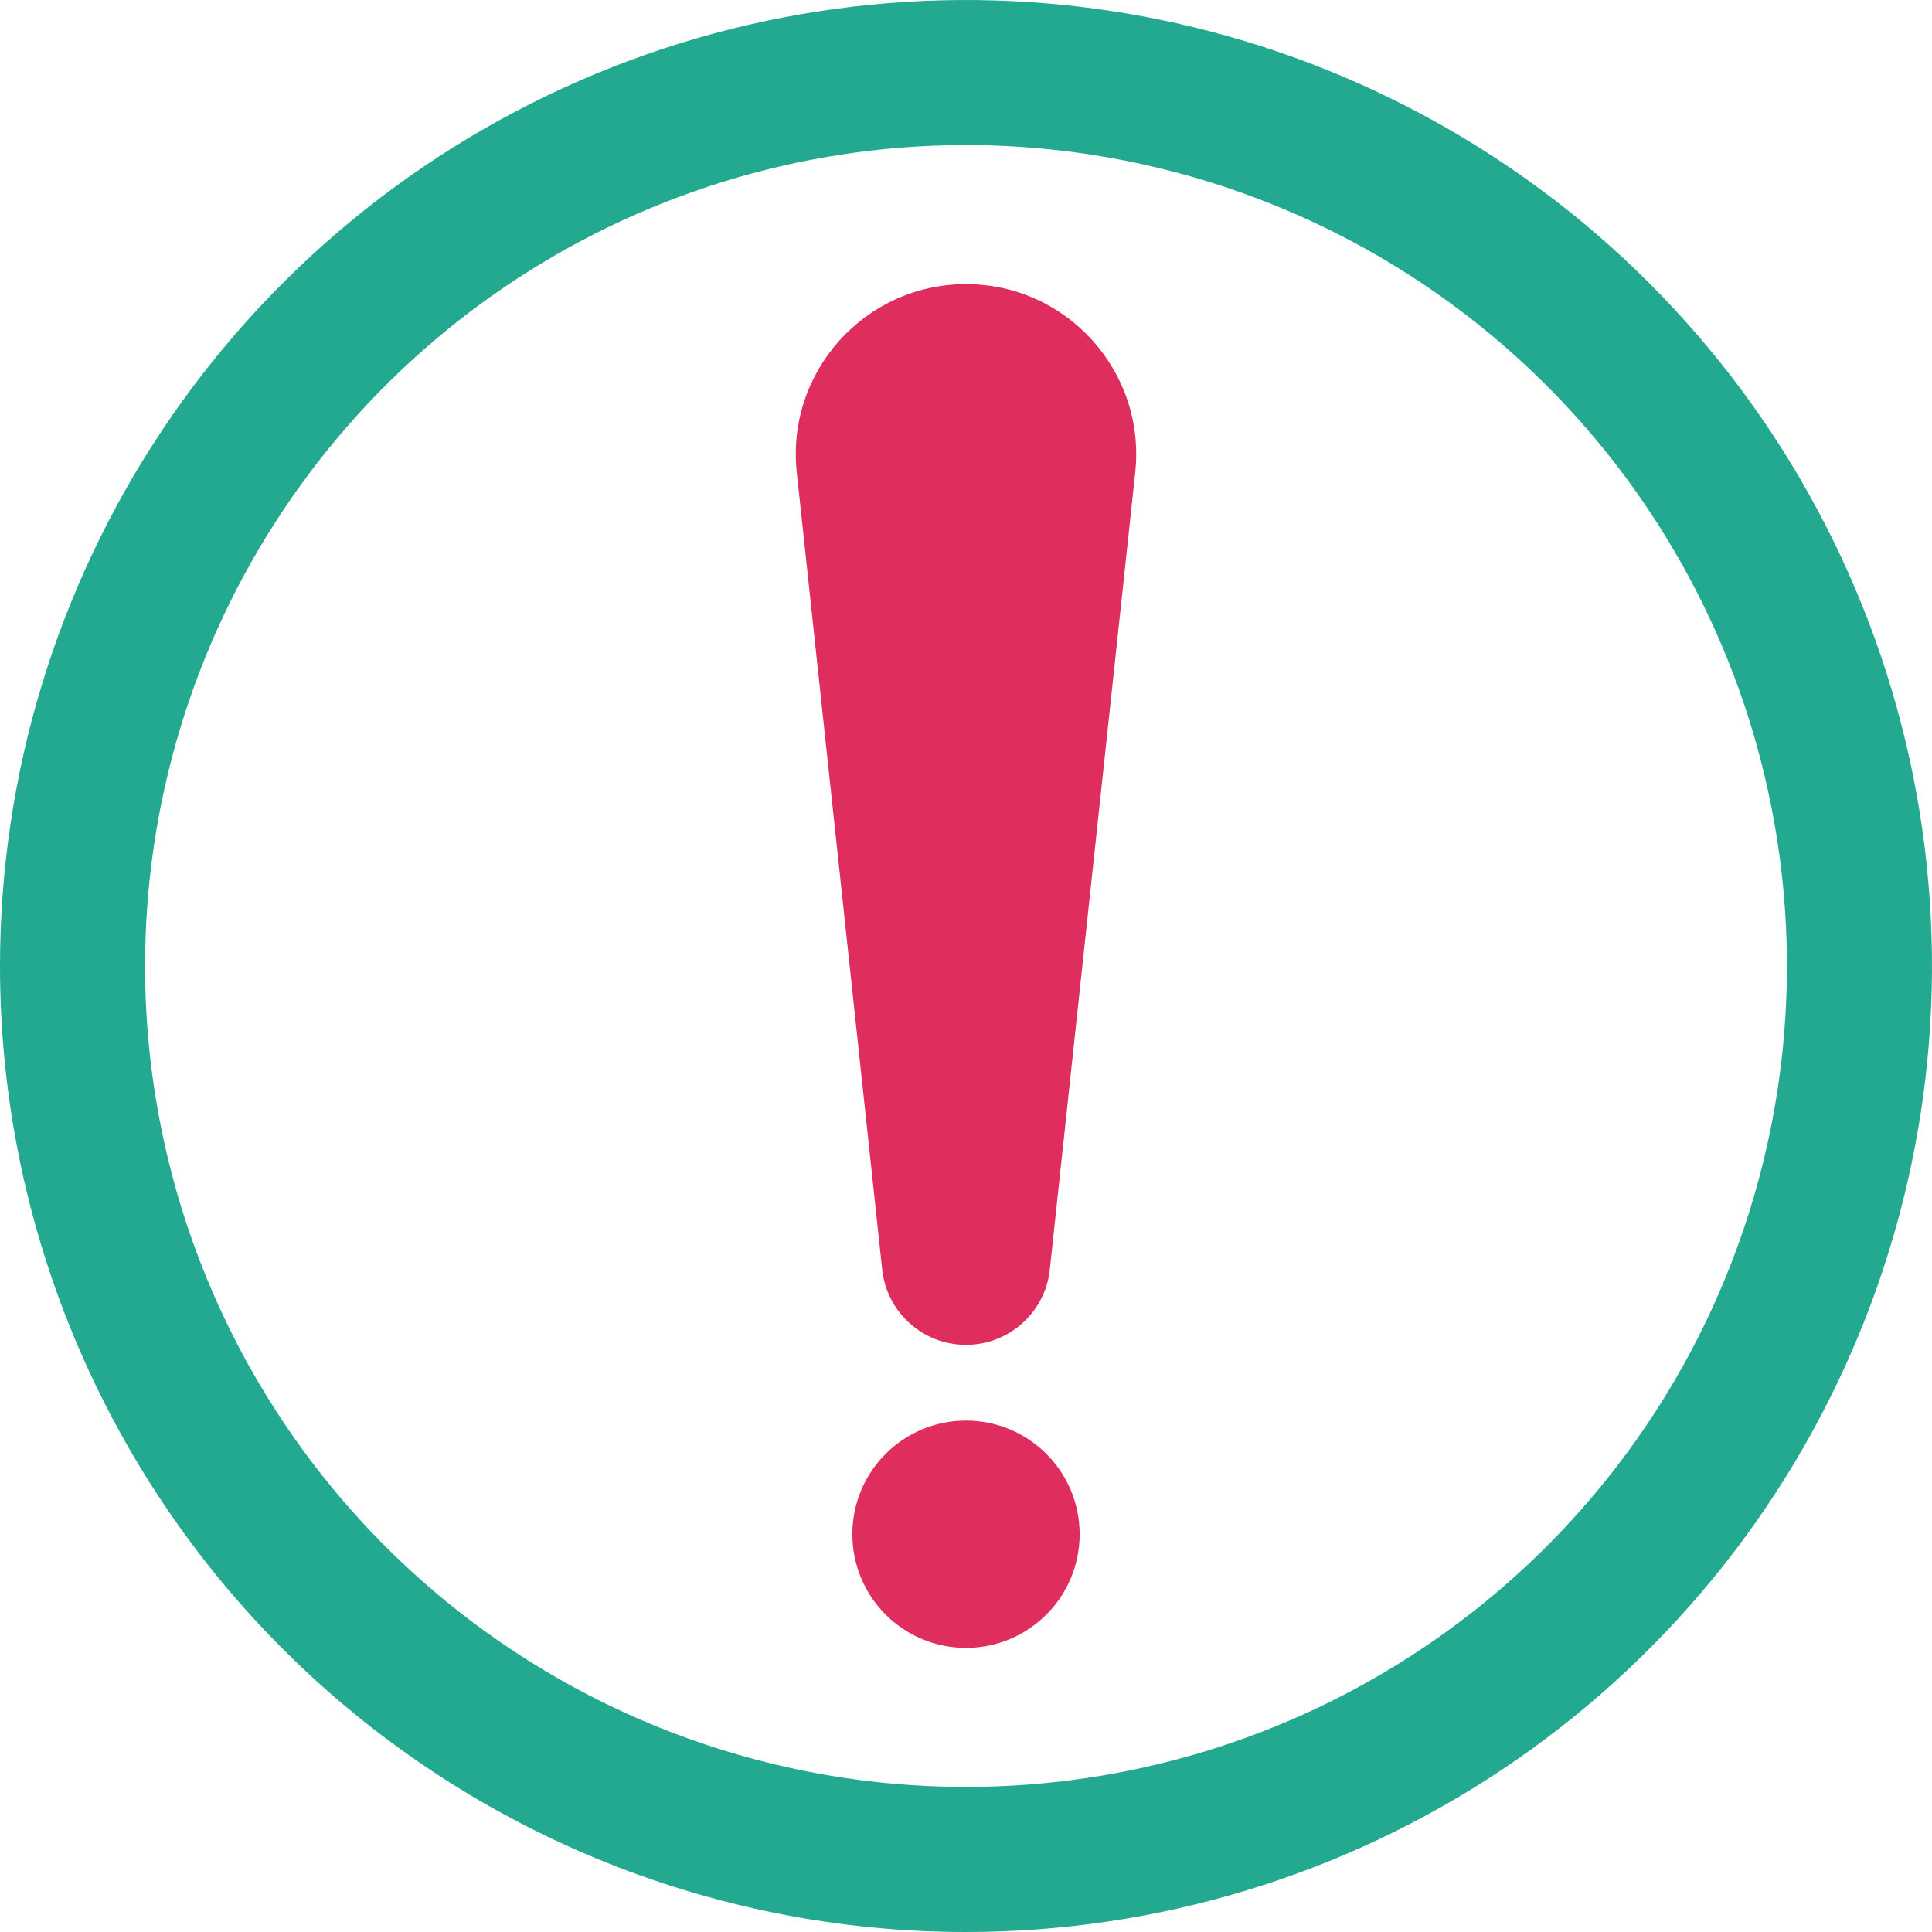
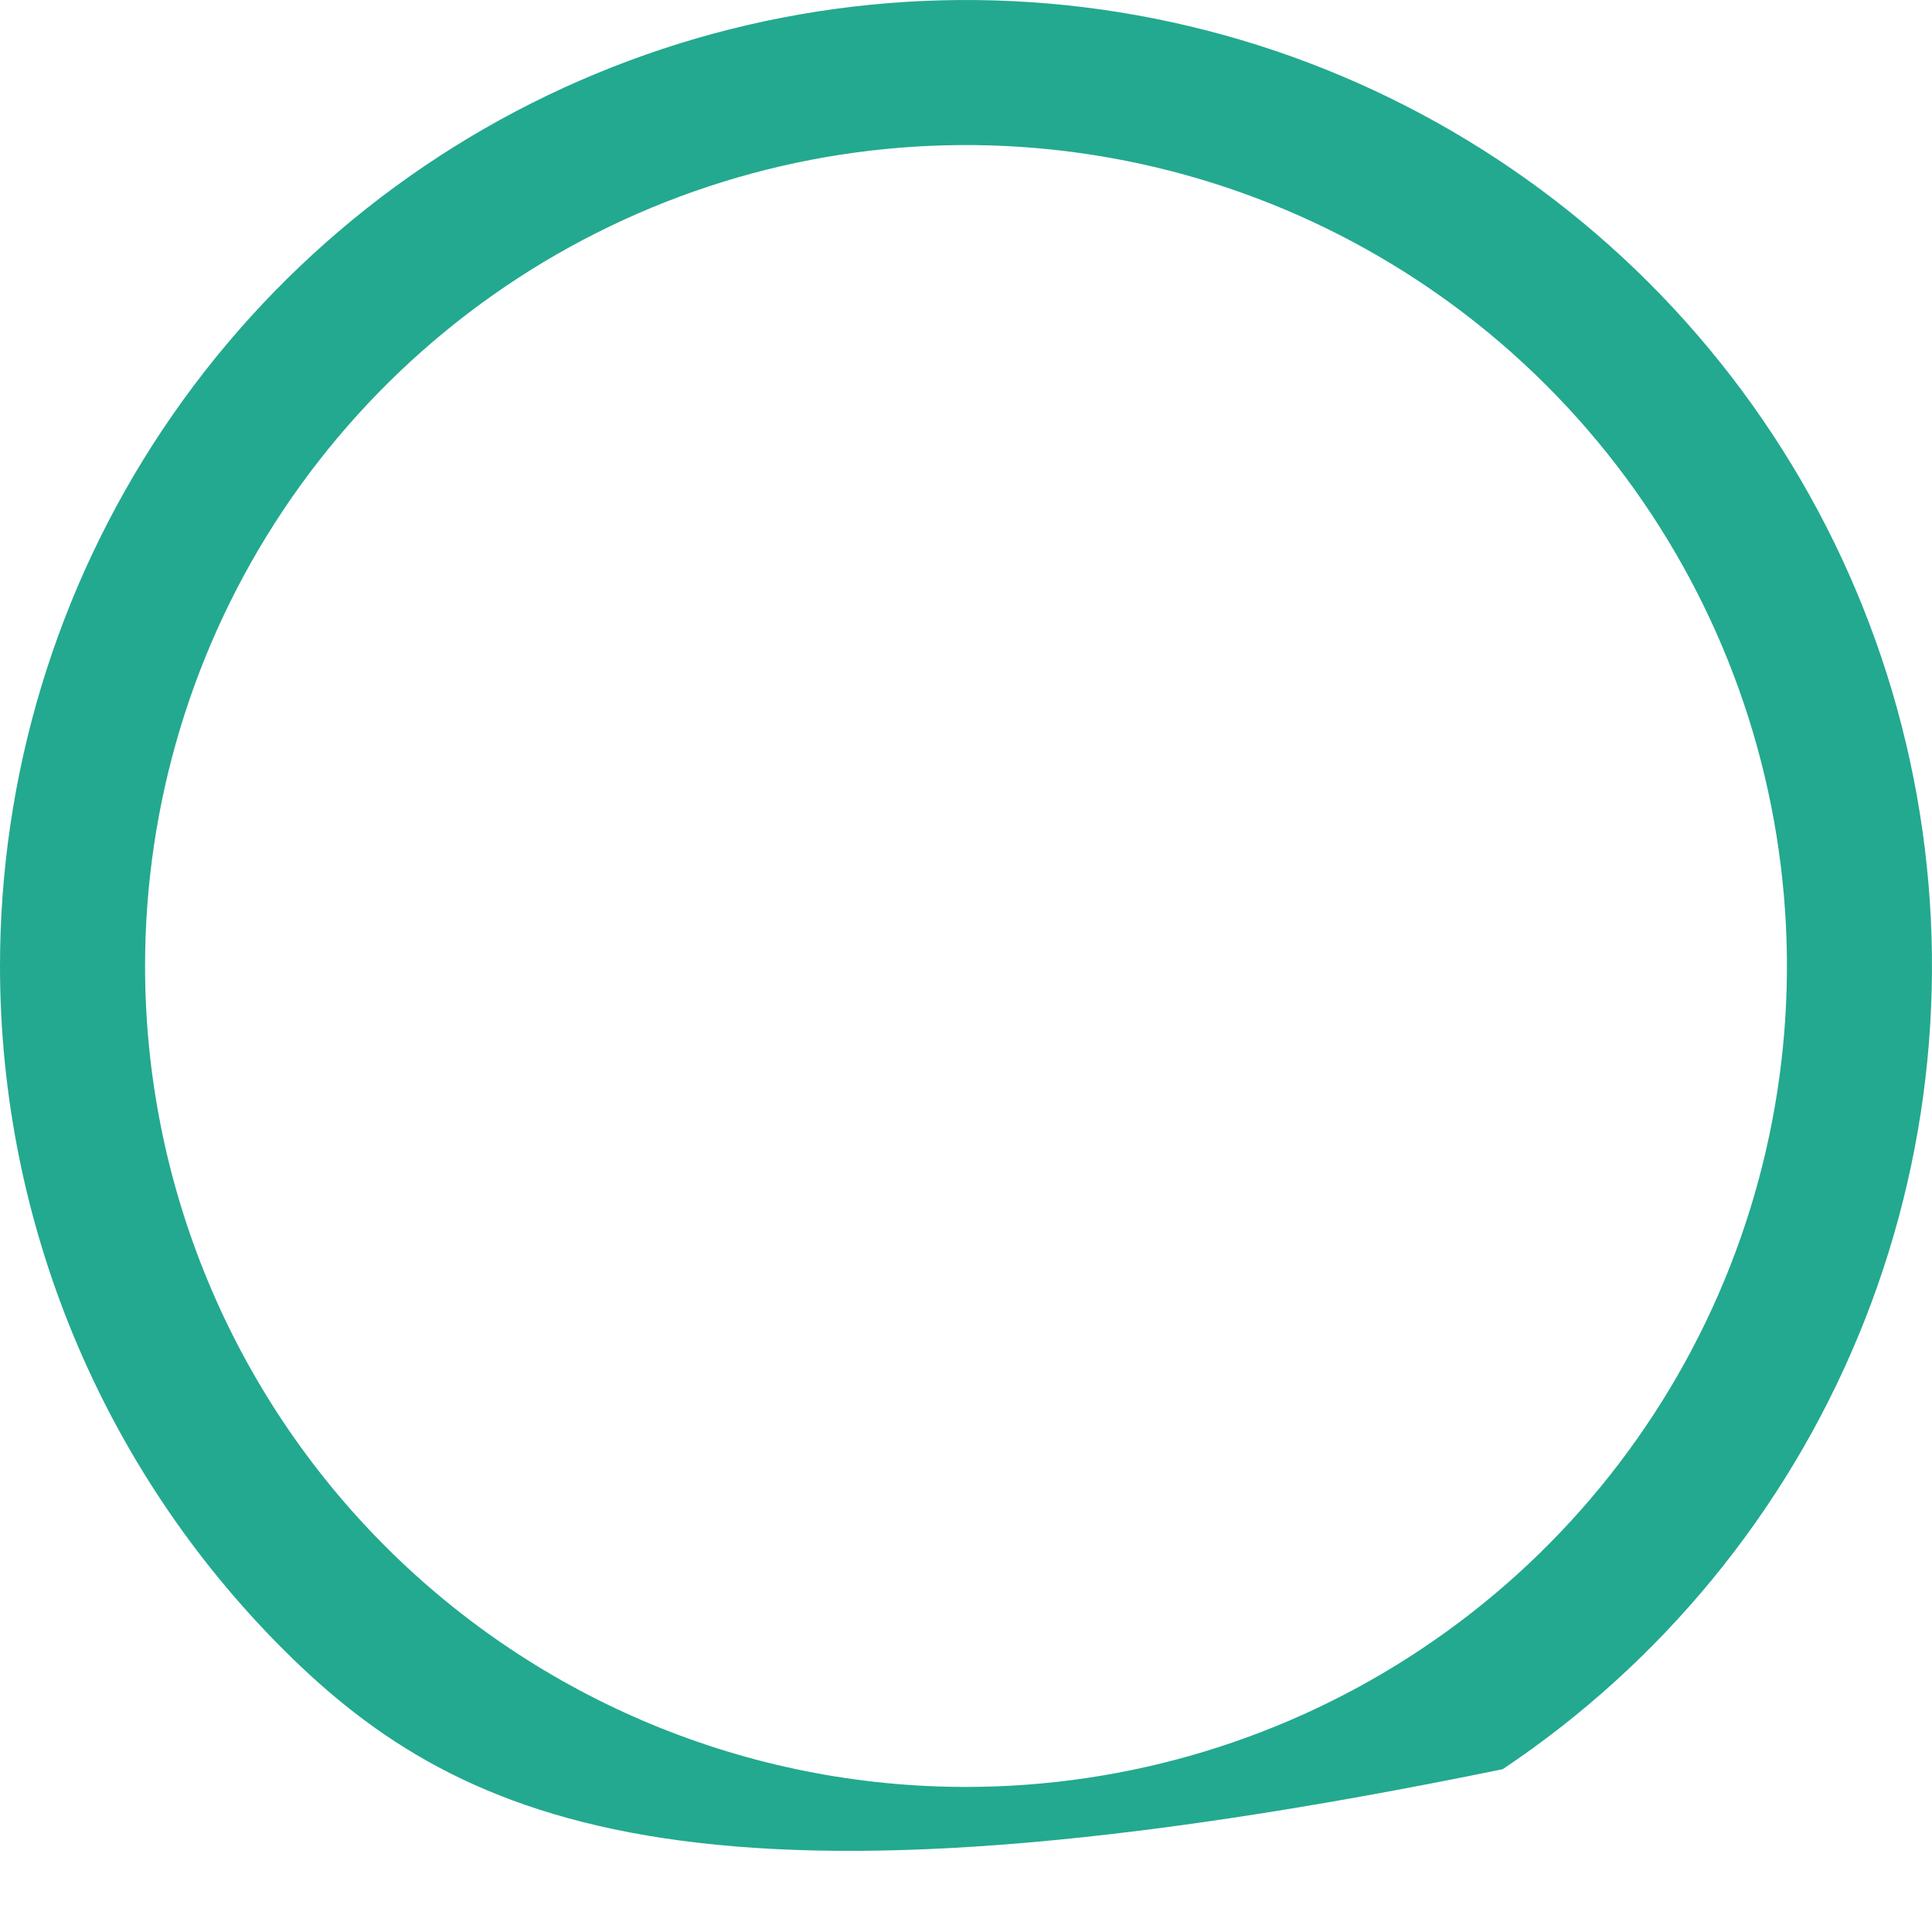
<svg xmlns="http://www.w3.org/2000/svg" width="34" height="34" viewBox="0 0 34 34" fill="none">
-   <path fill-rule="evenodd" clip-rule="evenodd" d="M10.491 1.296C13.597 0.008 17.015 -0.329 20.313 0.326C23.611 0.981 26.641 2.6 29.019 4.977C31.397 7.355 33.017 10.384 33.673 13.681C34.329 16.979 33.993 20.398 32.706 23.504C31.42 26.611 29.241 29.266 26.445 31.135C23.649 33.003 20.363 34 17 34C12.492 34 8.169 32.21 4.981 29.023C1.793 25.836 0.001 21.513 8.9633e-07 17.006C-0.001 13.643 0.995 10.356 2.862 7.559C4.73 4.763 7.384 2.583 10.491 1.296ZM19.816 2.83C17.013 2.273 14.108 2.559 11.468 3.654C8.828 4.748 6.572 6.6 4.985 8.977C3.398 11.353 2.552 14.147 2.553 17.005C2.554 20.836 4.076 24.509 6.786 27.218C9.495 29.926 13.169 31.447 17 31.447C19.858 31.447 22.651 30.6 25.027 29.012C27.403 27.425 29.255 25.168 30.348 22.528C31.442 19.887 31.727 16.982 31.169 14.18C30.612 11.377 29.235 8.803 27.214 6.782C25.193 4.762 22.619 3.387 19.816 2.83Z" fill="#23A98F" />
-   <path d="M14.022 8.314C13.832 6.544 15.22 5 17 5V5C18.78 5 20.168 6.544 19.978 8.314L18.475 22.341C18.395 23.095 17.758 23.667 17 23.667V23.667C16.242 23.667 15.605 23.095 15.525 22.341L14.022 8.314Z" fill="#DF2E5D" />
-   <circle cx="17" cy="27" r="2" fill="#DF2E5D" />
+   <path fill-rule="evenodd" clip-rule="evenodd" d="M10.491 1.296C13.597 0.008 17.015 -0.329 20.313 0.326C23.611 0.981 26.641 2.6 29.019 4.977C31.397 7.355 33.017 10.384 33.673 13.681C34.329 16.979 33.993 20.398 32.706 23.504C31.42 26.611 29.241 29.266 26.445 31.135C12.492 34 8.169 32.21 4.981 29.023C1.793 25.836 0.001 21.513 8.9633e-07 17.006C-0.001 13.643 0.995 10.356 2.862 7.559C4.73 4.763 7.384 2.583 10.491 1.296ZM19.816 2.83C17.013 2.273 14.108 2.559 11.468 3.654C8.828 4.748 6.572 6.6 4.985 8.977C3.398 11.353 2.552 14.147 2.553 17.005C2.554 20.836 4.076 24.509 6.786 27.218C9.495 29.926 13.169 31.447 17 31.447C19.858 31.447 22.651 30.6 25.027 29.012C27.403 27.425 29.255 25.168 30.348 22.528C31.442 19.887 31.727 16.982 31.169 14.18C30.612 11.377 29.235 8.803 27.214 6.782C25.193 4.762 22.619 3.387 19.816 2.83Z" fill="#23A98F" />
</svg>